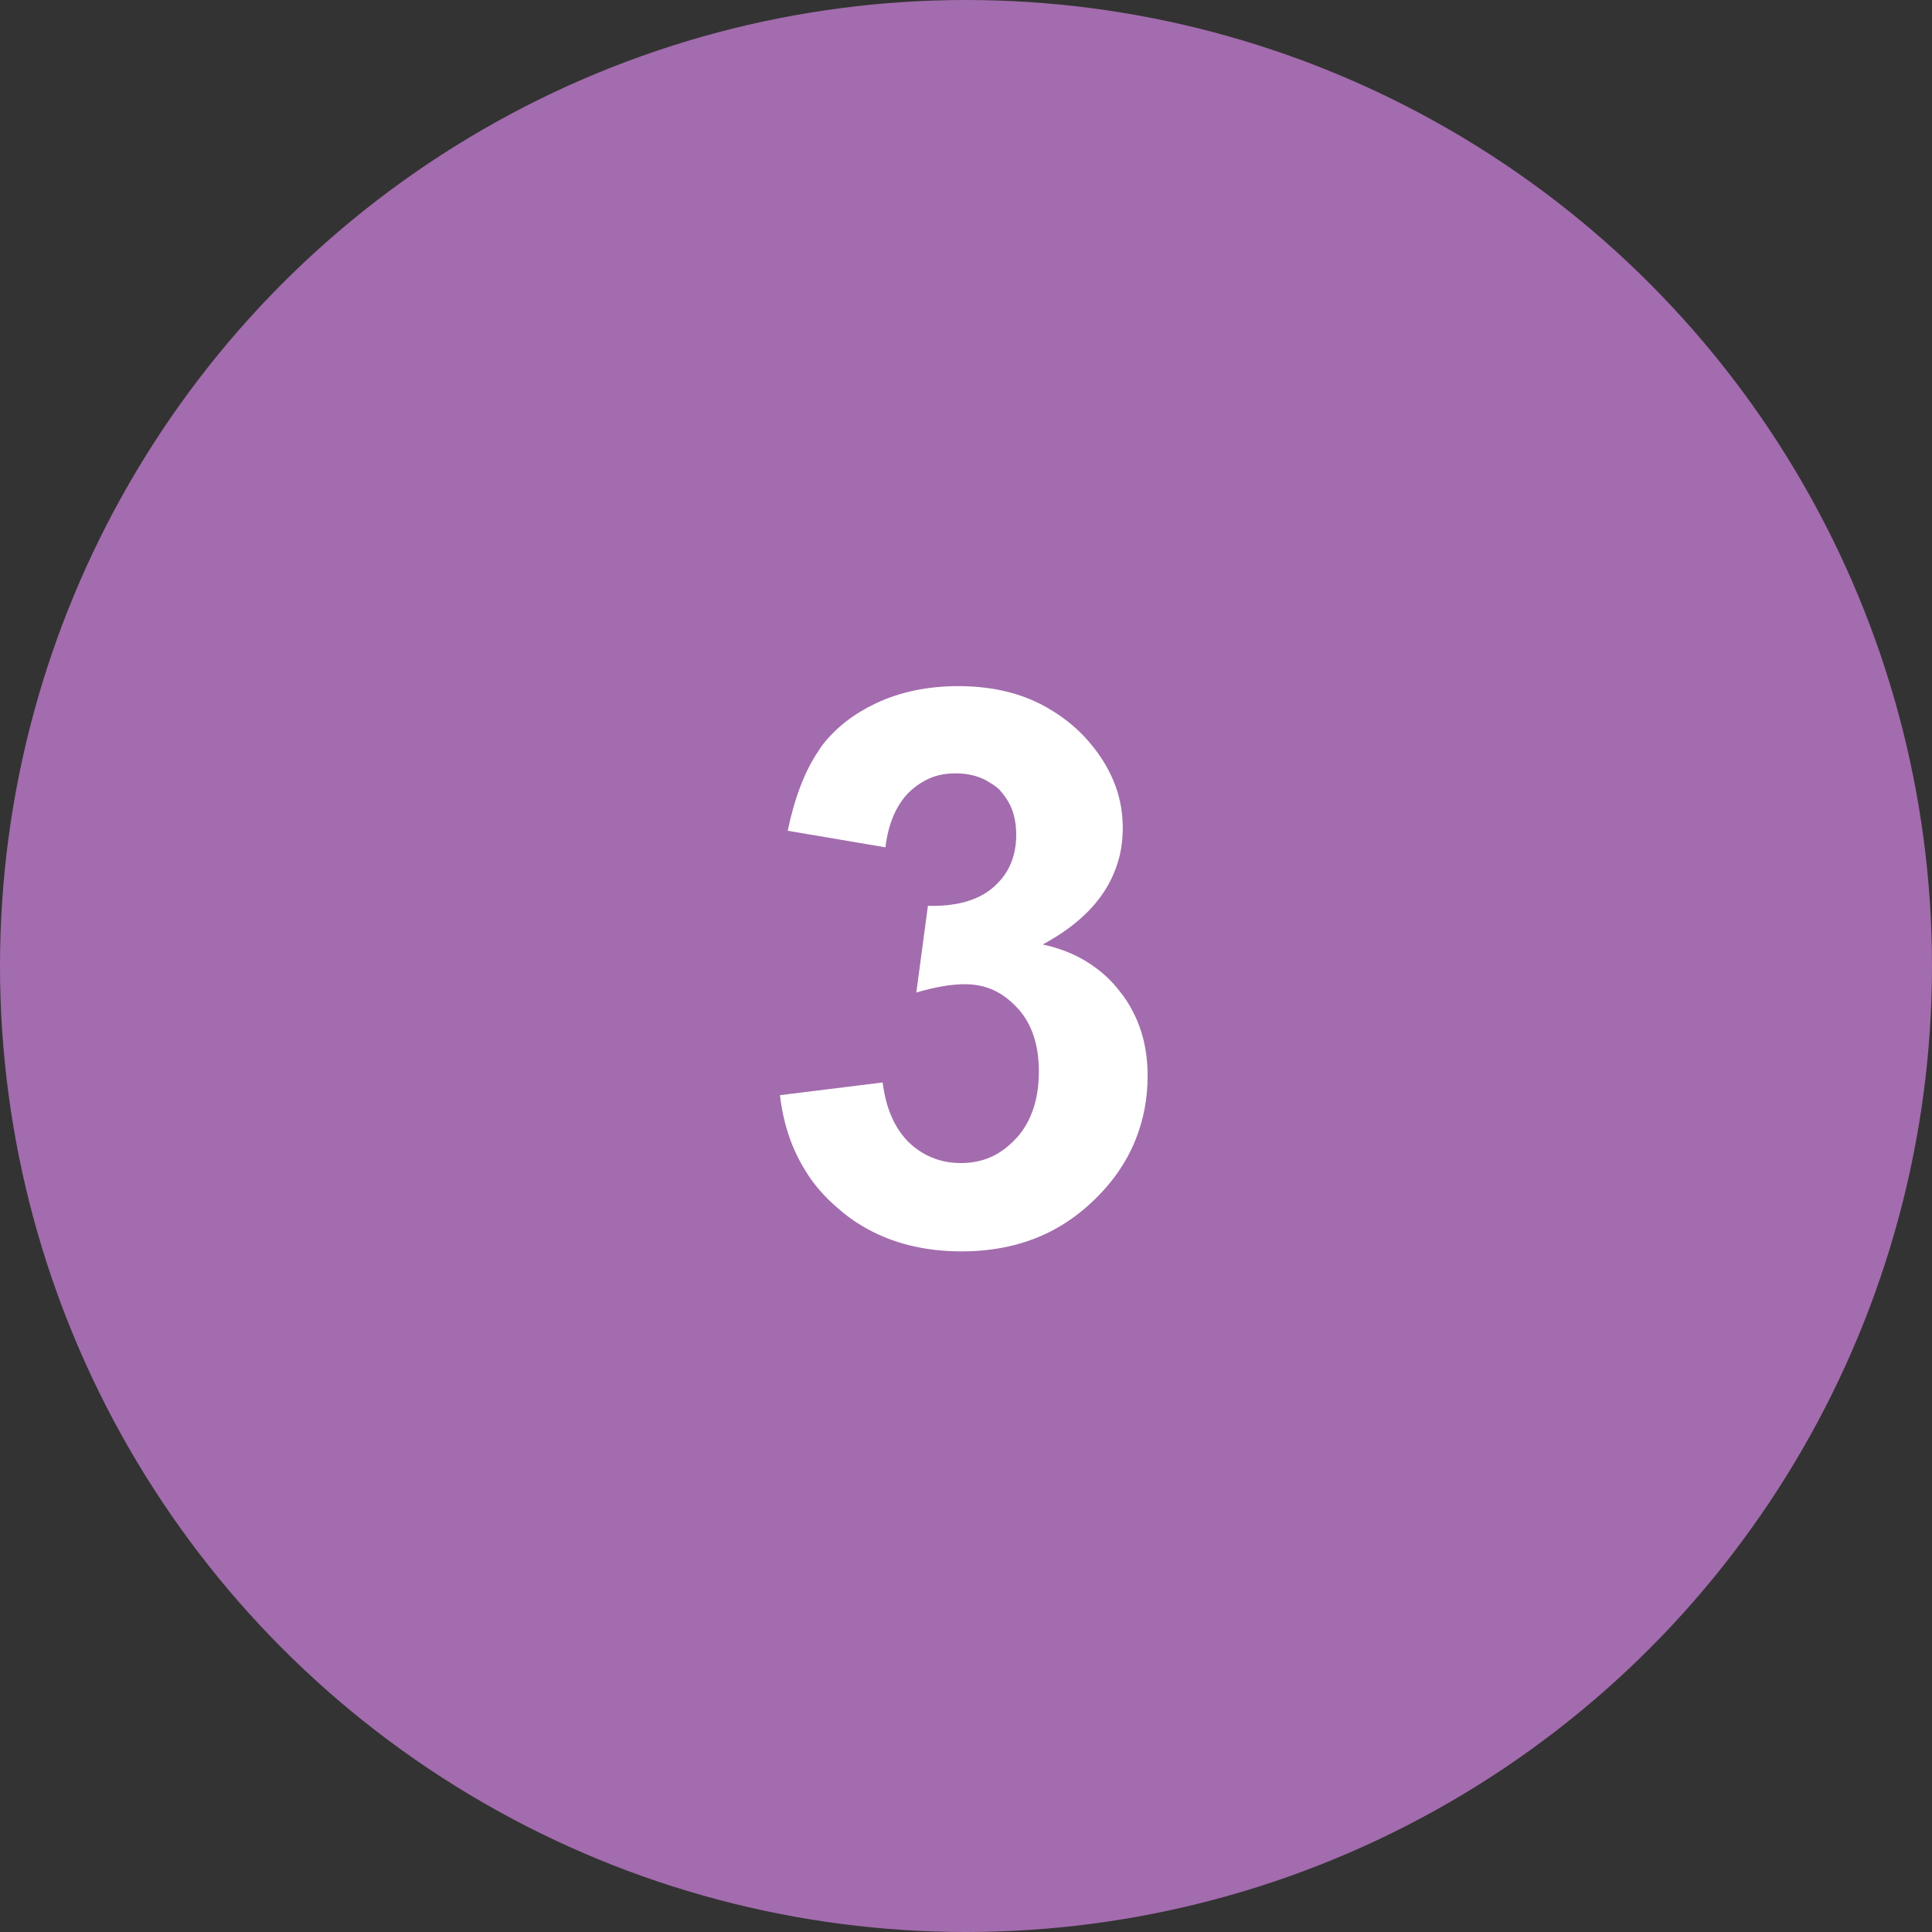
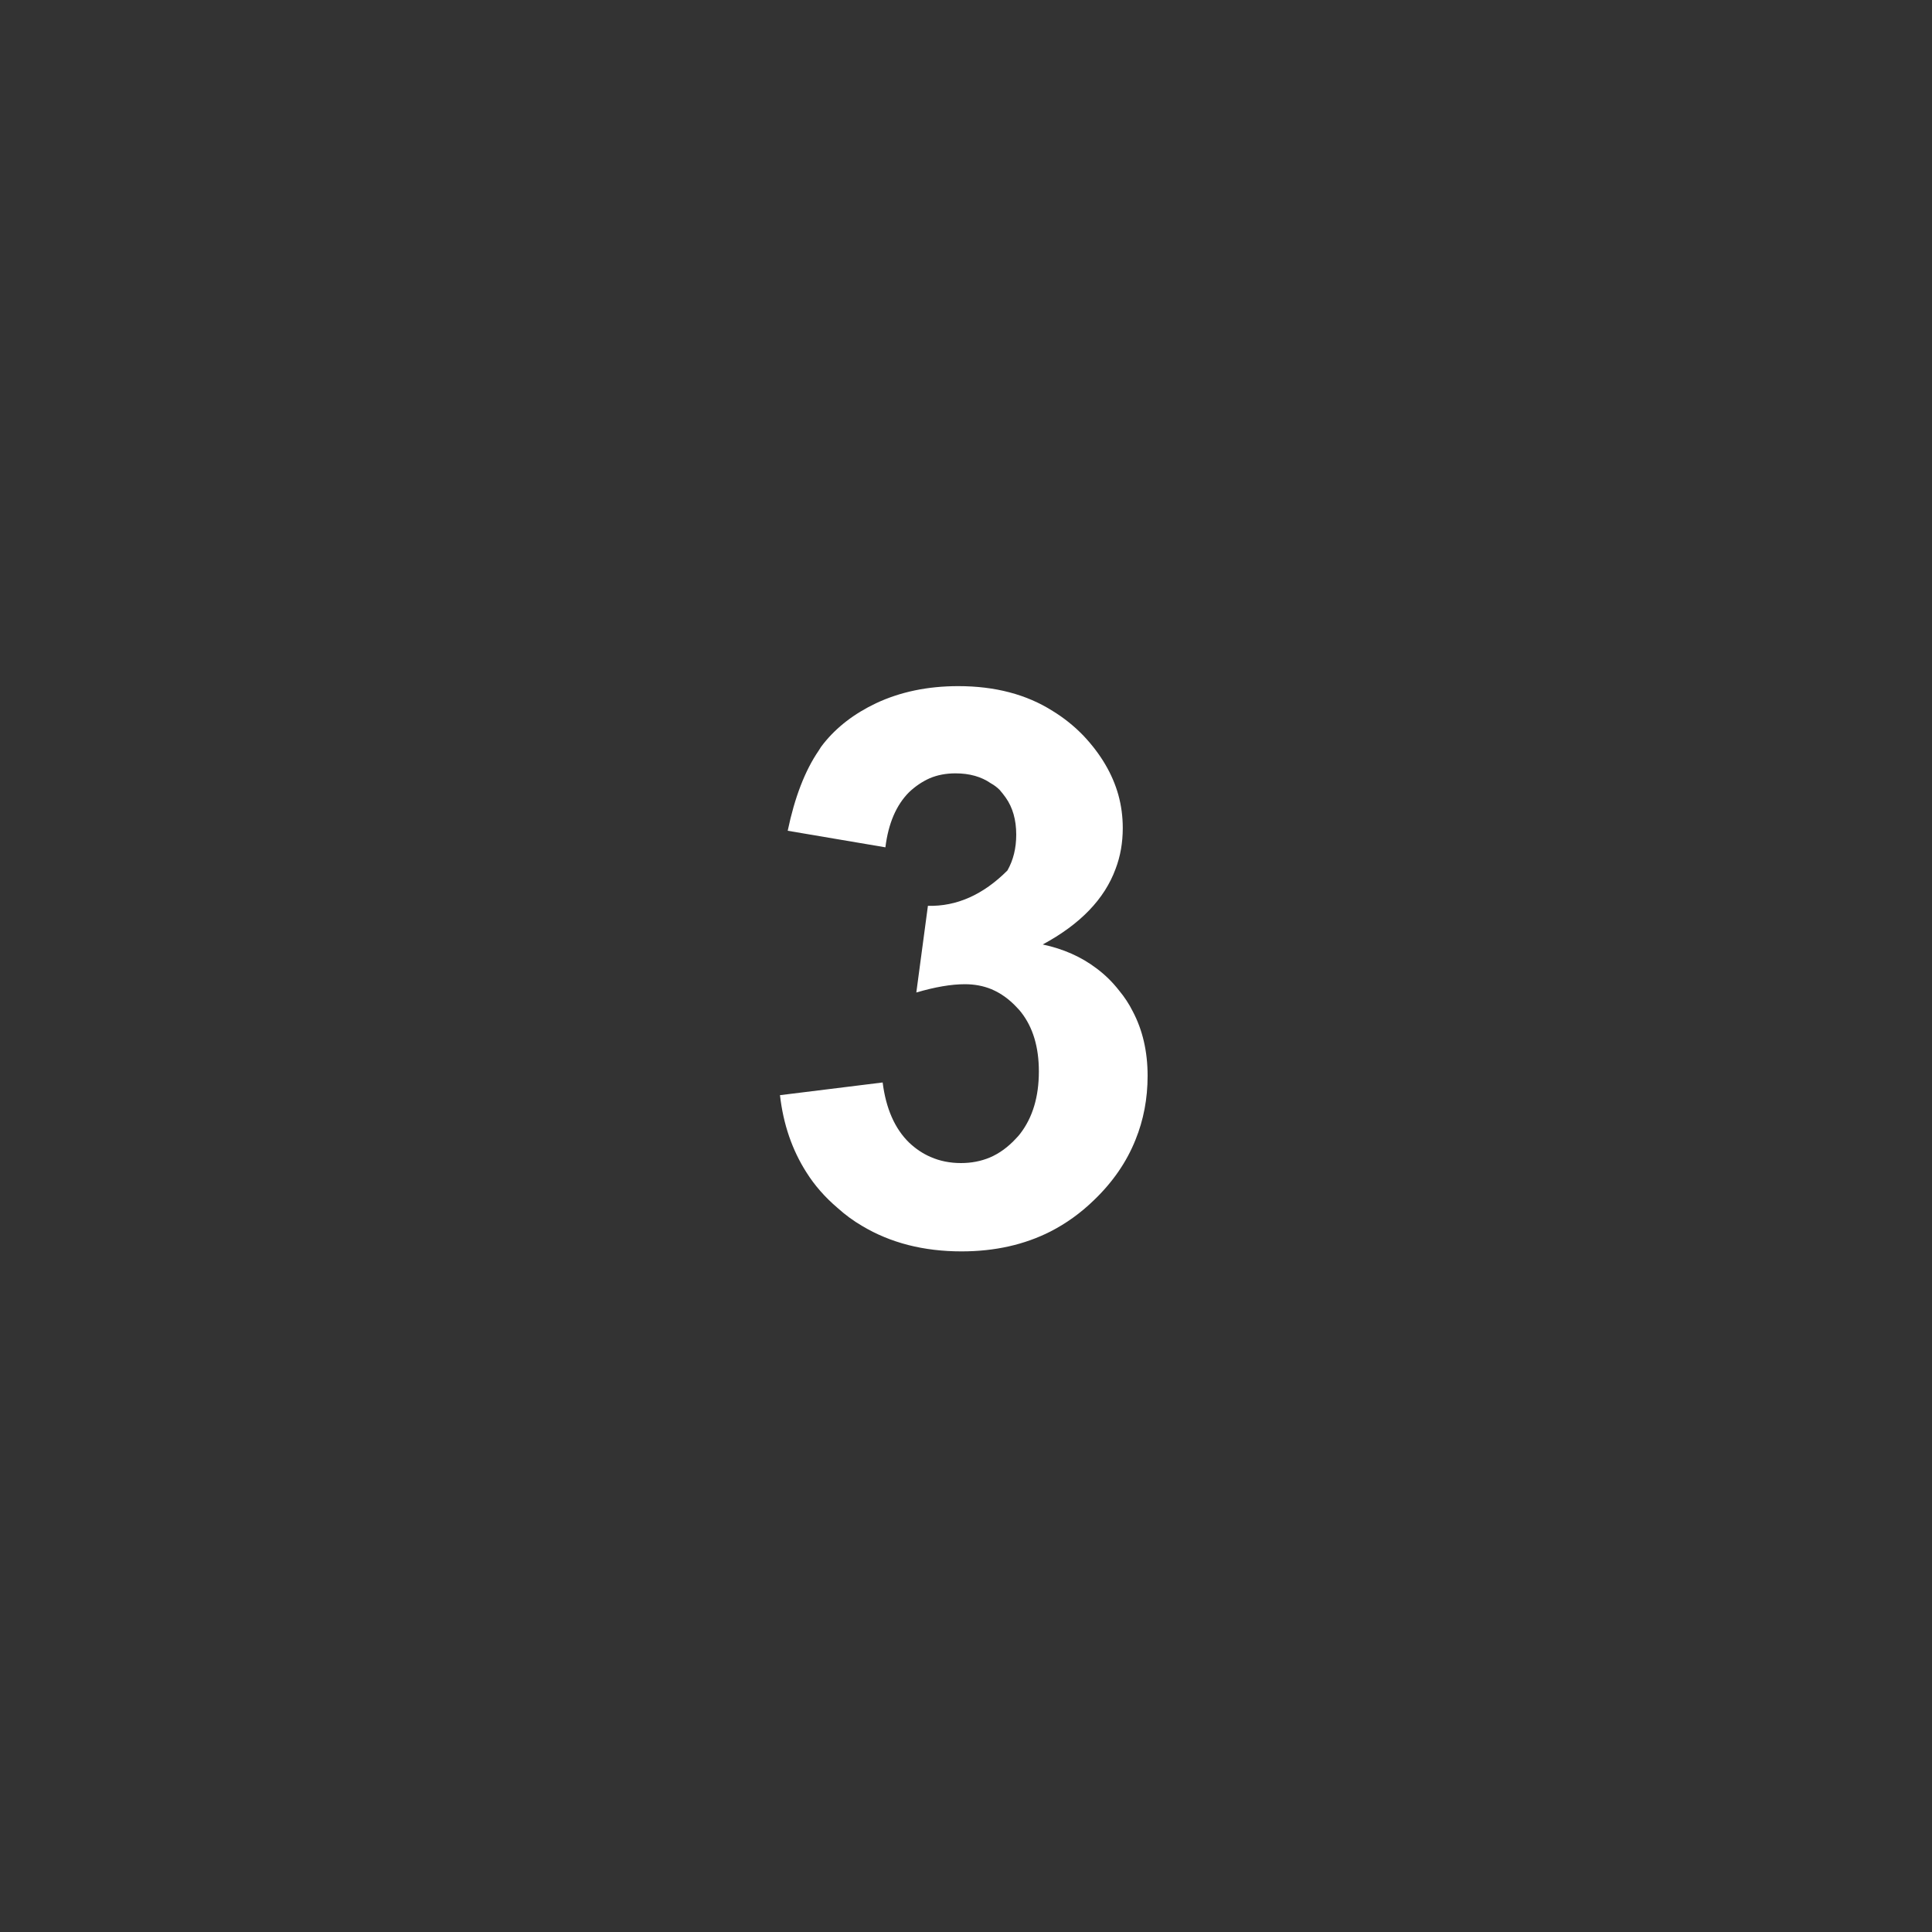
<svg xmlns="http://www.w3.org/2000/svg" width="35" height="35" viewBox="0 0 35 35" fill="none">
  <rect x="0" y="0" width="35" height="35" fill="#333333" stroke="none" />
  <desc> Created with Pixso. </desc>
  <defs />
-   <circle id="Эллипс 17" cx="17.5" cy="17.5" r="17.5" fill="#A36CAE" fill-opacity="1" />
-   <path id="3" d="M15.99 19.61L14.13 19.84Q14.22 20.63 14.61 21.24Q14.83 21.59 15.17 21.88Q15.38 22.07 15.62 22.21Q16.39 22.67 17.42 22.67Q18.32 22.67 19.03 22.31Q19.46 22.09 19.82 21.74Q20.33 21.25 20.57 20.65Q20.79 20.11 20.79 19.49Q20.79 18.83 20.52 18.32Q20.42 18.12 20.27 17.94Q20.09 17.71 19.86 17.54Q19.45 17.23 18.89 17.11Q19.91 16.56 20.21 15.74Q20.34 15.4 20.34 15Q20.34 14.69 20.26 14.4Q20.1 13.83 19.63 13.33Q19.38 13.07 19.07 12.88Q18.36 12.43 17.36 12.43Q16.53 12.43 15.87 12.74Q15.28 13.02 14.92 13.47Q14.87 13.53 14.83 13.6Q14.46 14.14 14.27 15.05L16.04 15.35Q16.12 14.7 16.47 14.35Q16.64 14.19 16.84 14.1Q17.05 14.01 17.31 14.01Q17.69 14.01 17.95 14.19Q18.04 14.24 18.11 14.31Q18.17 14.38 18.22 14.45Q18.41 14.72 18.41 15.12Q18.41 15.49 18.25 15.77Q18.15 15.94 18 16.07Q17.59 16.43 16.81 16.41L16.6 17.98Q17.11 17.83 17.48 17.83Q17.74 17.83 17.96 17.92Q18.22 18.03 18.43 18.26Q18.47 18.3 18.5 18.34Q18.82 18.75 18.82 19.41Q18.82 20.1 18.48 20.54Q18.45 20.58 18.41 20.62Q18.19 20.86 17.93 20.97Q17.69 21.07 17.41 21.07Q17.11 21.07 16.86 20.96Q16.65 20.87 16.47 20.7Q16.08 20.32 15.99 19.61Z" fill="#FFFFFF" fill-opacity="1" fill-rule="evenodd" />
+   <path id="3" d="M15.99 19.61L14.13 19.84Q14.22 20.63 14.61 21.24Q14.83 21.59 15.17 21.88Q15.38 22.07 15.62 22.21Q16.39 22.67 17.42 22.67Q18.32 22.67 19.03 22.31Q19.46 22.09 19.82 21.74Q20.33 21.25 20.57 20.65Q20.79 20.11 20.79 19.49Q20.79 18.83 20.52 18.32Q20.42 18.12 20.27 17.94Q20.09 17.71 19.86 17.54Q19.45 17.23 18.89 17.11Q19.91 16.56 20.21 15.74Q20.34 15.4 20.34 15Q20.34 14.69 20.26 14.4Q20.1 13.83 19.63 13.33Q19.38 13.07 19.07 12.88Q18.36 12.43 17.36 12.43Q16.53 12.43 15.87 12.74Q15.28 13.02 14.92 13.47Q14.87 13.53 14.83 13.6Q14.46 14.14 14.27 15.05L16.04 15.35Q16.12 14.7 16.47 14.35Q16.64 14.19 16.84 14.1Q17.05 14.01 17.31 14.01Q17.69 14.01 17.95 14.19Q18.04 14.24 18.11 14.31Q18.17 14.38 18.22 14.45Q18.41 14.72 18.41 15.12Q18.41 15.49 18.25 15.77Q17.59 16.43 16.81 16.41L16.6 17.98Q17.11 17.83 17.48 17.83Q17.74 17.83 17.96 17.92Q18.22 18.03 18.43 18.26Q18.47 18.3 18.5 18.34Q18.82 18.75 18.82 19.41Q18.82 20.1 18.48 20.54Q18.45 20.58 18.41 20.62Q18.19 20.86 17.93 20.97Q17.69 21.07 17.41 21.07Q17.11 21.07 16.86 20.96Q16.65 20.87 16.47 20.7Q16.08 20.32 15.99 19.61Z" fill="#FFFFFF" fill-opacity="1" fill-rule="evenodd" />
</svg>